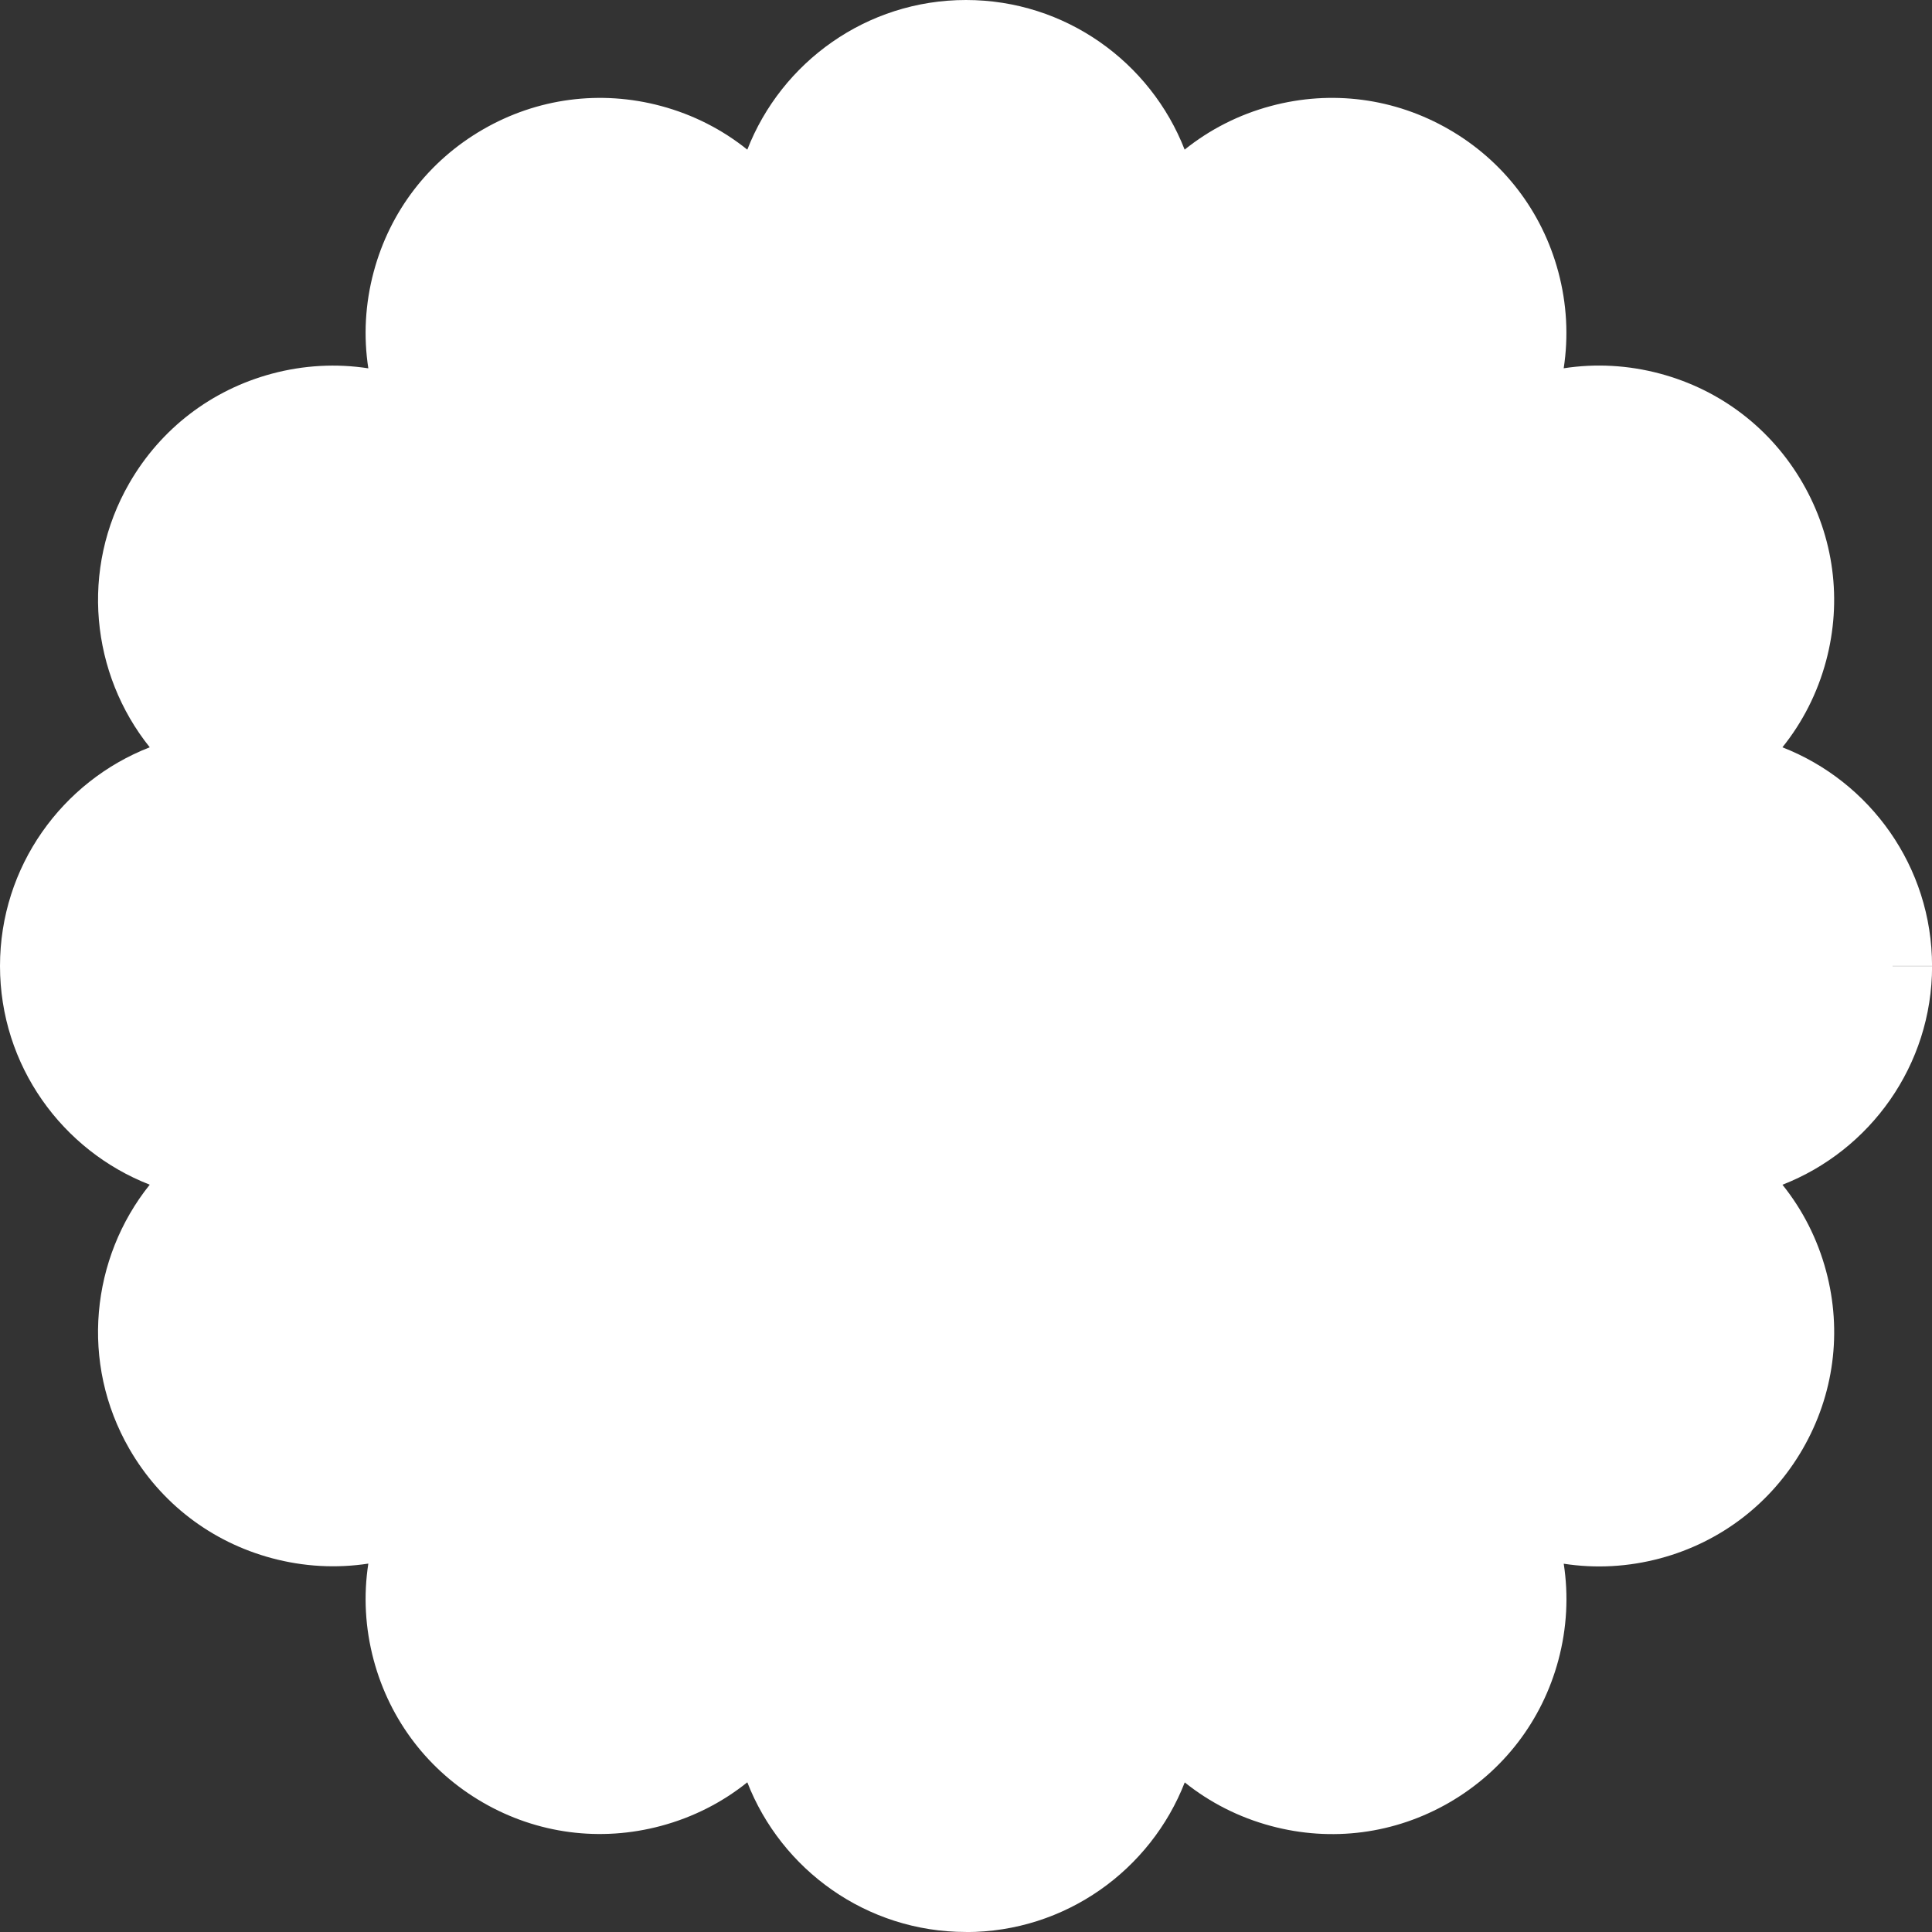
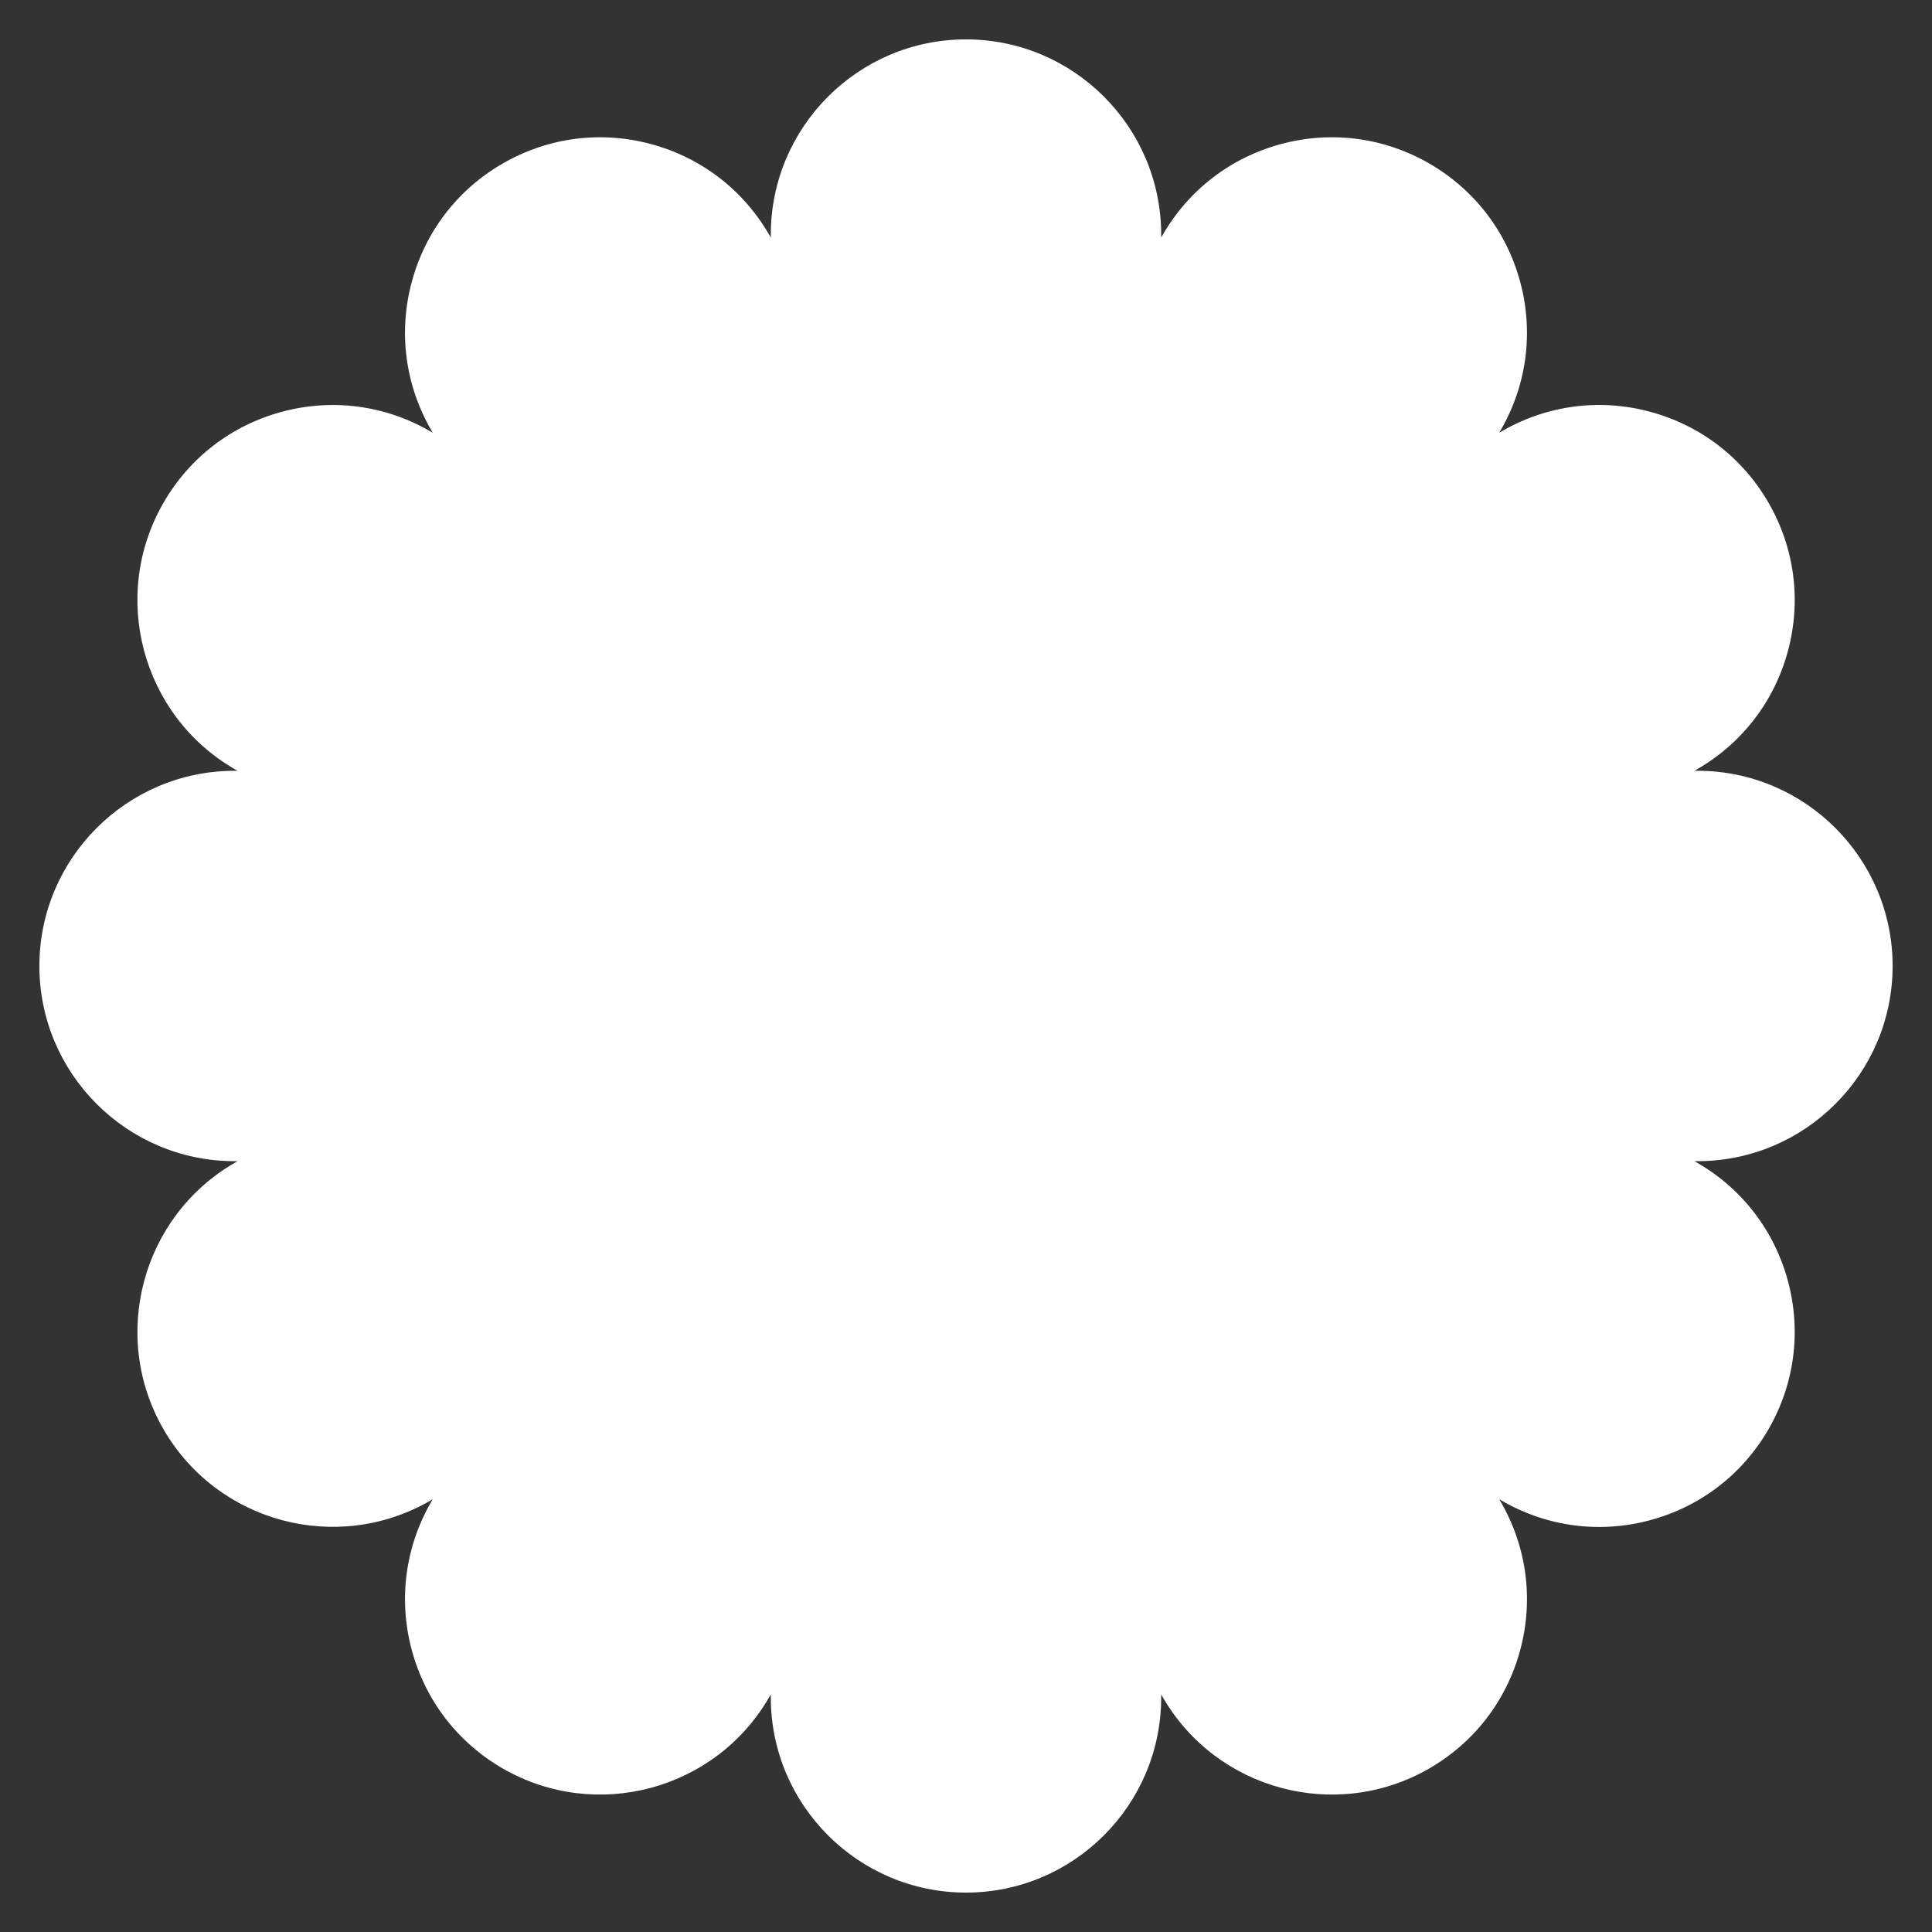
<svg xmlns="http://www.w3.org/2000/svg" id="Layer_2" viewBox="0 0 834.01 834">
  <rect x="0" y="0" width="834.01" height="834" fill="#333333" stroke="none" />
  <defs>
    <style>.cls-1{fill:#fff;stroke-width:0px;}</style>
  </defs>
  <g id="Layer_2-2">
    <g id="Layer_1-2">
-       <path class="cls-1" d="M417,834c-42.92,0-79.68-26.84-94.4-64.61-10.82,8.69-23.44,15.12-37.27,18.82-26.15,7.01-53.44,3.43-76.83-10.08-23.42-13.53-40.17-35.37-47.18-61.49-3.7-13.81-4.44-27.94-2.32-41.66-13.7,2.1-27.83,1.36-41.64-2.34-26.16-7.01-48-23.75-61.5-47.15-21.46-37.17-16.59-82.45,8.78-114.08C26.85,496.71,0,459.93,0,417s26.85-79.7,64.64-94.41c-25.36-31.62-30.24-76.9-8.77-114.09,13.52-23.42,35.35-40.17,61.48-47.18,13.8-3.7,27.94-4.44,41.65-2.32-2.12-13.72-1.38-27.85,2.32-41.65,6.99-26.12,23.75-47.95,47.18-61.48,23.43-13.53,50.72-17.12,76.84-10.12,13.82,3.71,26.44,10.14,37.26,18.85C337.33,26.83,374.09,0,417,0s79.67,26.83,94.39,64.59c10.82-8.7,23.44-15.14,37.27-18.84,26.13-7.01,53.43-3.41,76.85,10.12,23.41,13.51,40.17,35.35,47.18,61.48,3.7,13.8,4.44,27.92,2.33,41.63,13.71-2.12,27.84-1.38,41.65,2.33,26.13,7,47.97,23.76,61.49,47.18,13.53,23.42,17.12,50.71,10.12,76.84-3.7,13.82-10.13,26.44-18.84,37.27,37.76,14.72,64.59,51.48,64.59,94.39h-34c0-37.09-30.17-67.26-67.26-67.26h-64.29l55.57-32.33c15.61-9.01,26.74-23.52,31.39-40.86,4.66-17.36,2.27-35.48-6.72-51.04-8.98-15.56-23.49-26.69-40.85-31.34-17.35-4.66-35.48-2.27-51.03,6.72l-56.4,32.49,32.73-56.22c8.96-15.51,11.34-33.64,6.69-50.98-4.65-17.36-15.78-31.86-31.34-40.84-15.56-8.99-33.68-11.37-51.04-6.72-17.36,4.65-31.86,15.78-40.84,31.34l-32.36,55.62v-64.29c0-37.09-30.17-67.26-67.26-67.26s-67.26,30.17-67.26,67.26v64.33l-32.34-55.61c-9.01-15.6-23.51-26.73-40.87-31.38-17.35-4.66-35.47-2.27-51.04,6.72-15.57,8.98-26.69,23.49-31.34,40.83-4.65,17.35-2.26,35.48,6.72,51.05l32.29,55.98-55.97-32.28c-15.57-8.99-33.7-11.37-51.04-6.73-17.36,4.65-31.86,15.78-40.84,31.34-18.54,32.12-7.5,73.34,24.62,91.88l55.62,32.36h-64.29c-37.09,0-67.26,30.17-67.26,67.26s30.17,67.26,67.26,67.26h64.33l-55.61,32.34c-32.16,18.57-43.2,59.79-24.66,91.91,8.96,15.53,23.47,26.64,40.85,31.3,17.38,4.66,35.5,2.28,51.03-6.68l56.4-32.51-32.74,56.24c-8.96,15.51-11.34,33.64-6.69,50.98,4.65,17.36,15.79,31.86,31.34,40.85,15.52,8.96,33.64,11.34,51.03,6.68,17.38-4.66,31.89-15.77,40.85-31.3l32.36-55.64v64.3c0,37.09,30.17,67.26,67.26,67.26s67.26-30.17,67.26-67.26v-64.26l32.33,55.54c8.99,15.58,23.5,26.7,40.88,31.35,17.38,4.66,35.5,2.28,51.03-6.68,15.55-8.99,26.68-23.5,31.34-40.85,4.65-17.35,2.27-35.48-6.72-51.03l-32.7-56.17,56.38,32.48c15.57,8.99,33.7,11.38,51.06,6.73,17.35-4.65,31.86-15.78,40.85-31.34,8.98-15.55,11.37-33.68,6.72-51.04-4.65-17.35-15.78-31.86-31.34-40.83l-55.66-32.36h64.33c37.09,0,67.26-30.17,67.26-67.26h34c0,42.91-26.83,79.67-64.59,94.39,8.7,10.82,15.14,23.44,18.84,37.26,7,26.13,3.4,53.42-10.12,76.84-13.53,23.42-35.37,40.18-61.49,47.18-13.81,3.7-27.94,4.44-41.65,2.32,2.12,13.72,1.38,27.84-2.32,41.65-7.01,26.12-23.76,47.96-47.17,61.49-23.4,13.51-50.69,17.09-76.84,10.08-13.83-3.7-26.45-10.13-37.27-18.82-14.72,37.77-51.48,64.61-94.4,64.61Z" />
      <path class="cls-1" d="M817.01,416.99c0-46.46-37.8-84.26-84.26-84.26h-1.27l1.1-.64c19.49-11.25,33.44-29.42,39.26-51.16,5.83-21.74,2.84-44.45-8.42-63.94-11.25-19.49-29.42-33.43-51.17-39.26-21.73-5.83-44.45-2.84-63.94,8.42l-1.11.64.64-1.1c11.25-19.49,14.25-42.2,8.42-63.94-5.83-21.74-19.77-39.91-39.26-51.16-19.49-11.26-42.19-14.25-63.94-8.42-21.74,5.83-39.91,19.77-51.16,39.26l-.64,1.1v-1.27c0-46.46-37.8-84.26-84.26-84.26s-84.26,37.8-84.26,84.26v1.27l-.64-1.1c-11.25-19.49-29.42-33.43-51.16-39.26-21.73-5.83-44.44-2.84-63.94,8.42-19.49,11.25-33.44,29.42-39.26,51.16-5.83,21.74-2.83,44.45,8.42,63.94l.64,1.11-1.11-.64c-19.49-11.25-42.19-14.25-63.94-8.42-21.74,5.83-39.91,19.77-51.16,39.26-23.23,40.24-9.4,91.87,30.84,115.1l1.1.64h-1.27c-46.46,0-84.26,37.8-84.26,84.26s37.8,84.26,84.26,84.26h1.27l-1.1.64c-40.23,23.23-54.07,74.86-30.84,115.1,23.22,40.24,74.87,54.07,115.1,30.84l1.11-.64-.64,1.1c-11.25,19.49-14.25,42.2-8.42,63.94s19.77,39.91,39.26,51.17c40.23,23.23,91.88,9.4,115.1-30.84l.64-1.1v1.27c0,46.46,37.8,84.26,84.26,84.26s84.26-37.8,84.26-84.26v-1.27l.64,1.1c23.22,40.24,74.86,54.07,115.1,30.84,19.49-11.26,33.43-29.43,39.26-51.17s2.84-44.45-8.42-63.94l-.64-1.1,1.11.64c19.49,11.25,42.2,14.24,63.94,8.42,21.74-5.83,39.91-19.77,51.17-39.26,11.25-19.49,14.24-42.2,8.42-63.94-5.83-21.74-19.77-39.91-39.26-51.16l-1.1-.64h1.27c46.46,0,84.26-37.8,84.26-84.26" />
    </g>
  </g>
</svg>